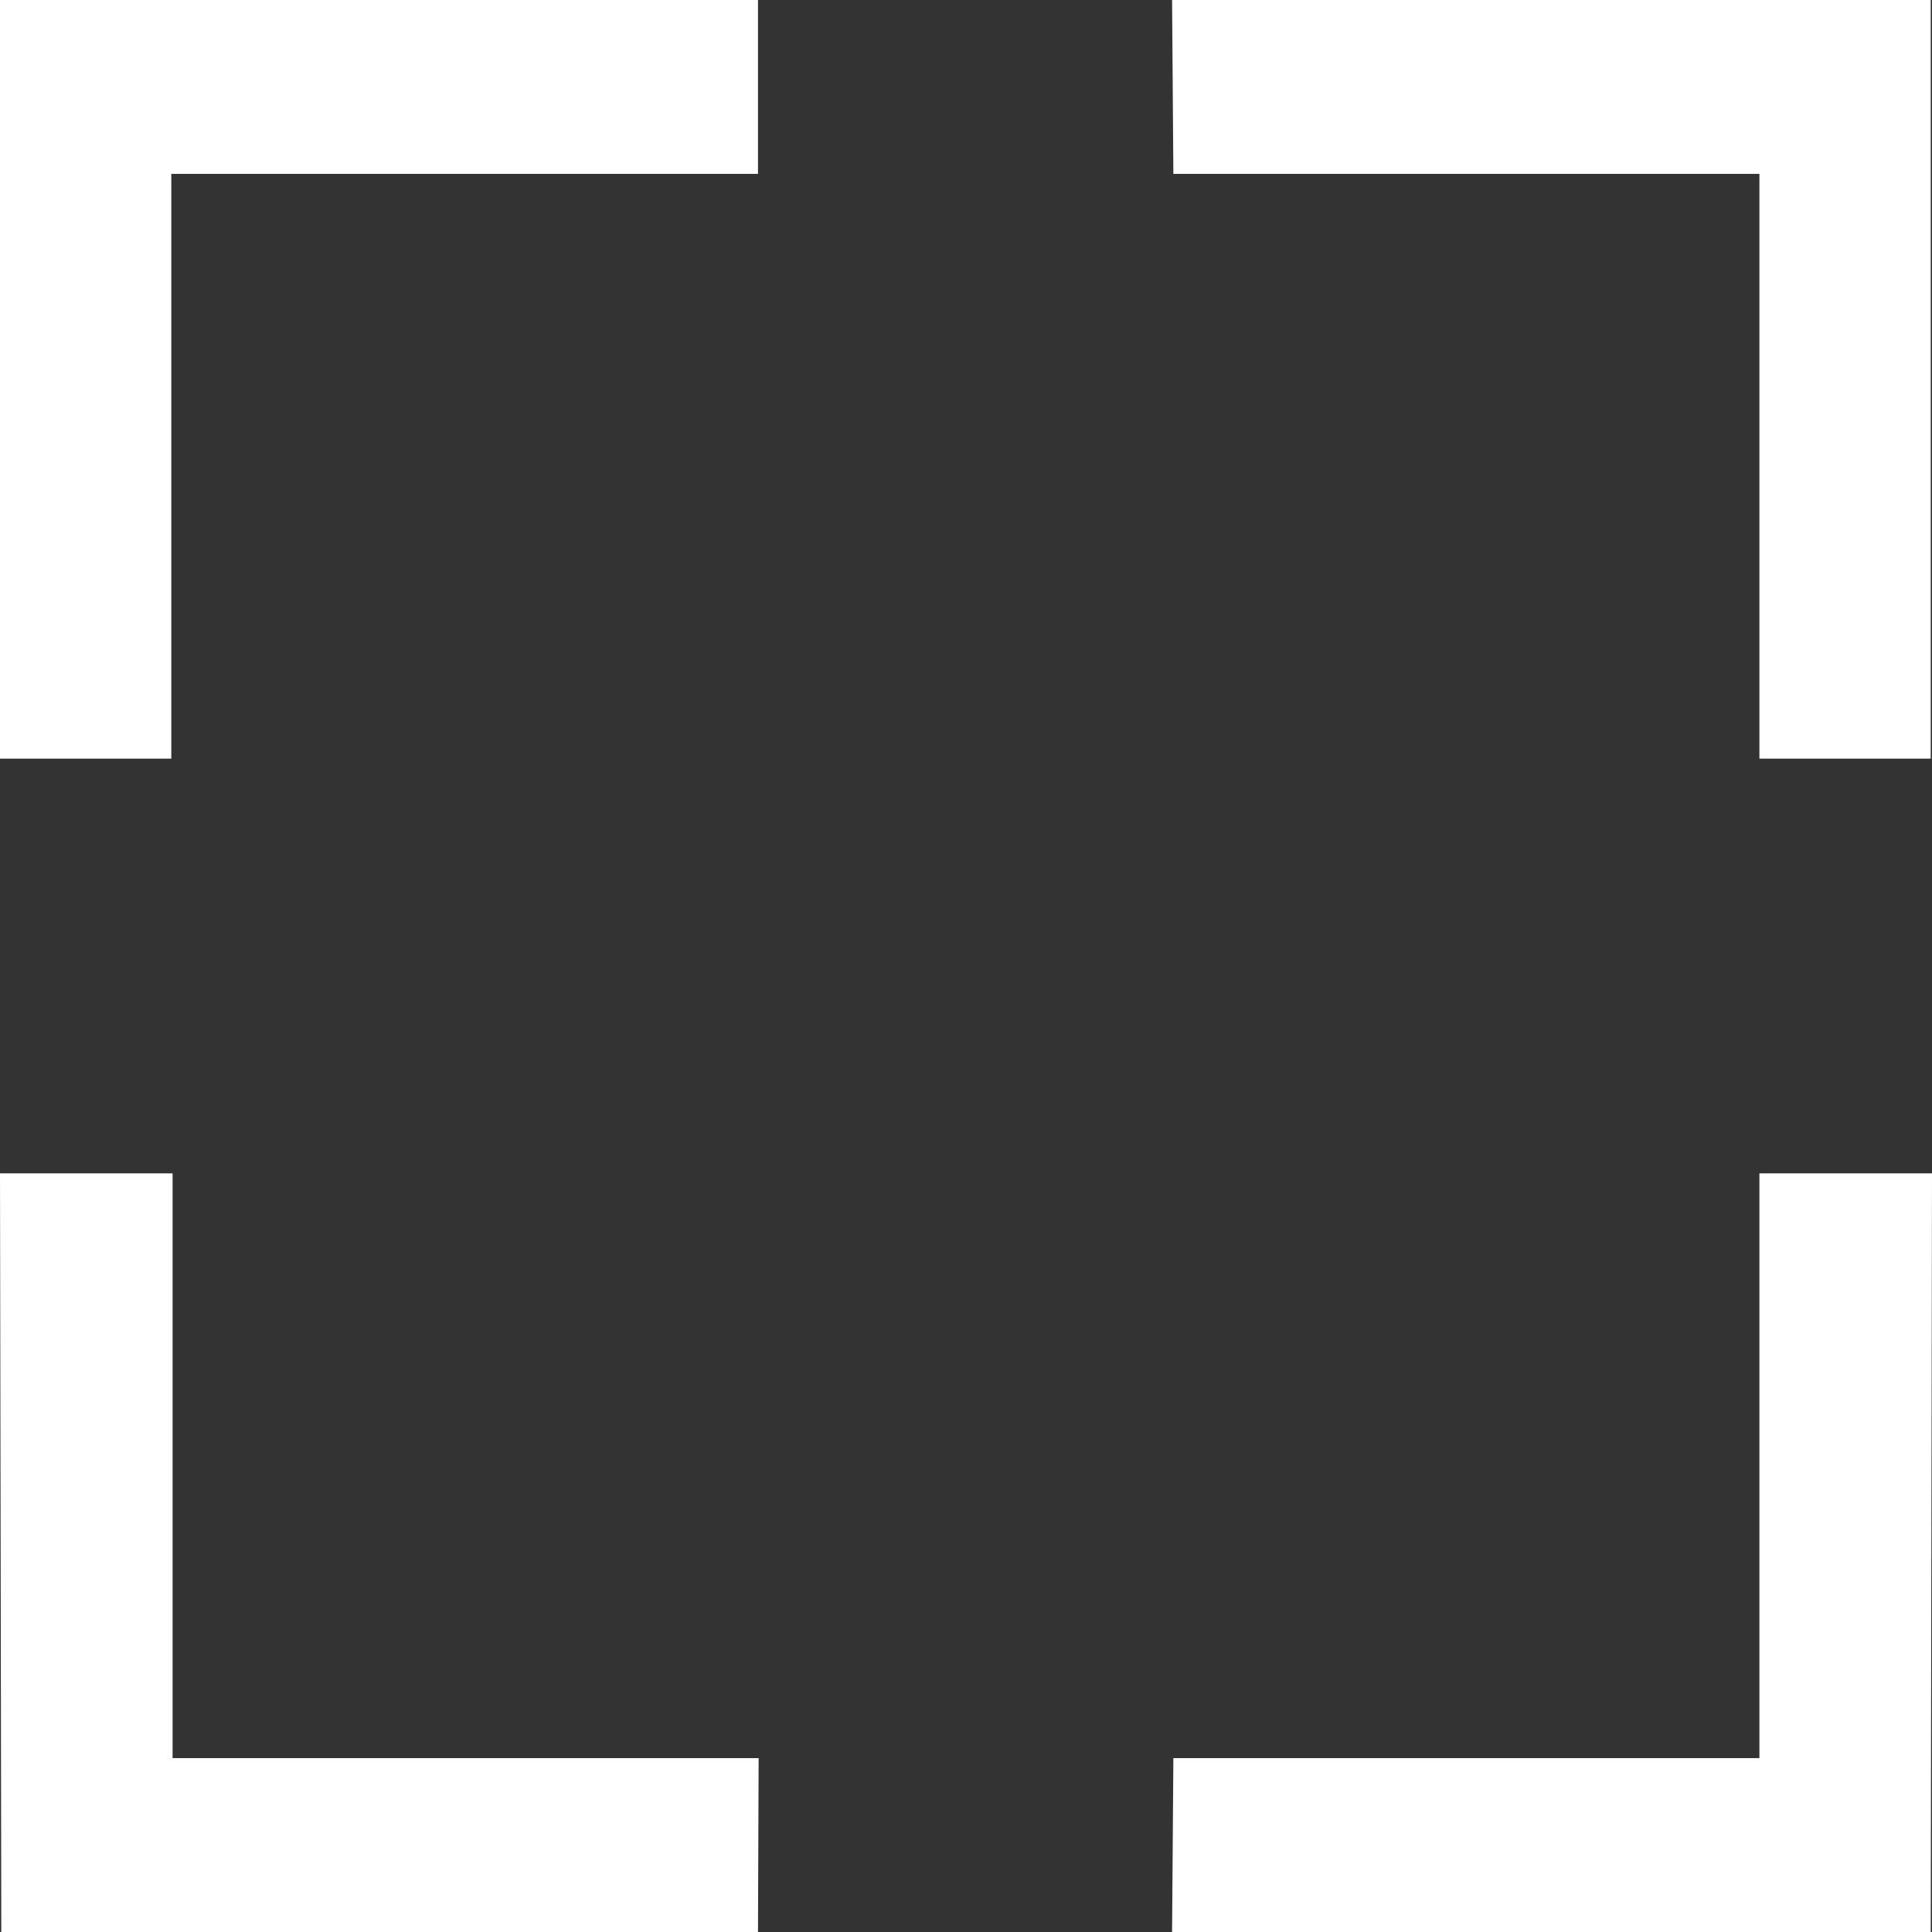
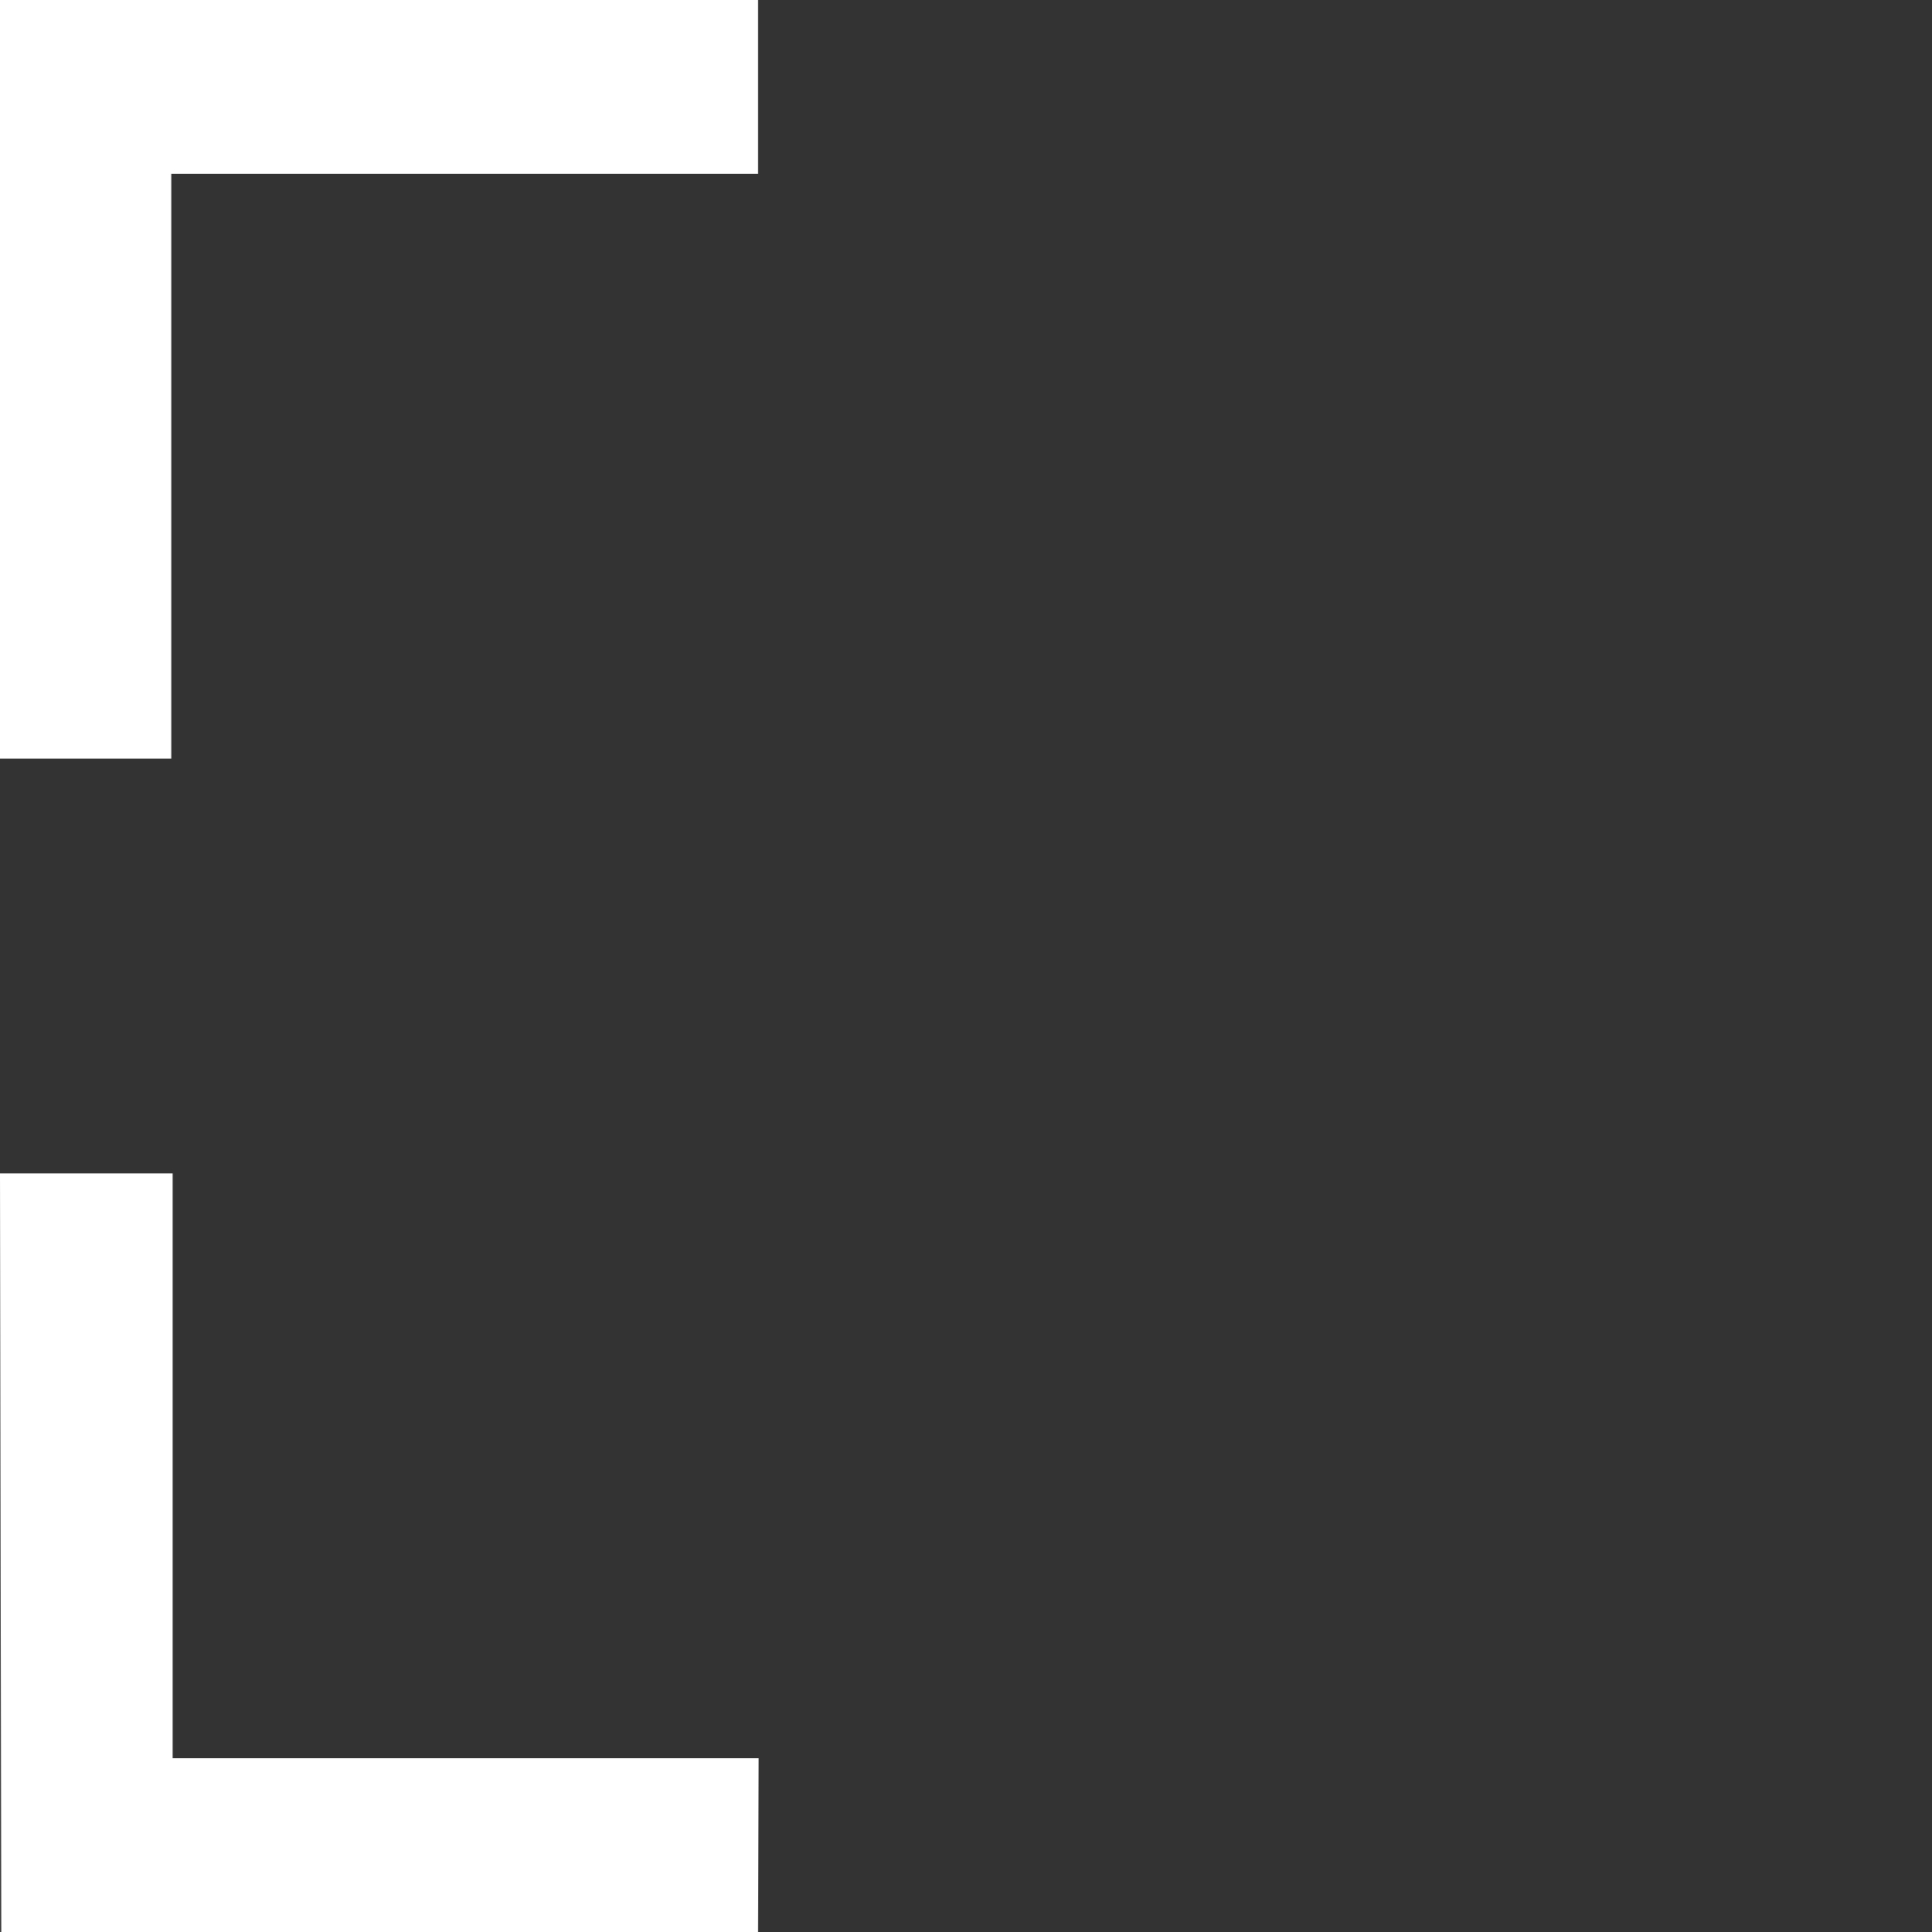
<svg xmlns="http://www.w3.org/2000/svg" width="25" height="25" viewBox="0 0 30 30">
  <rect x="0" y="0" width="30" height="30" fill="#333333" stroke="none" />
-   <polygon points="29.98 30 18.2 30 18.22 27.3 27.32 27.3 27.32 18.22 30 18.22 29.98 30" fill="#fff" />
  <polygon points=".02 30 11.77 30 11.78 27.3 2.68 27.3 2.68 18.22 0 18.22 .02 30" fill="#fff" />
  <polygon points="0 0 11.77 0 11.77 2.7 2.66 2.7 2.66 11.78 -.02 11.78 0 0" fill="#fff" />
-   <polygon points="29.98 0 18.2 0 18.22 2.7 27.32 2.7 27.32 11.78 29.98 11.78 29.98 0" fill="#fff" />
</svg>